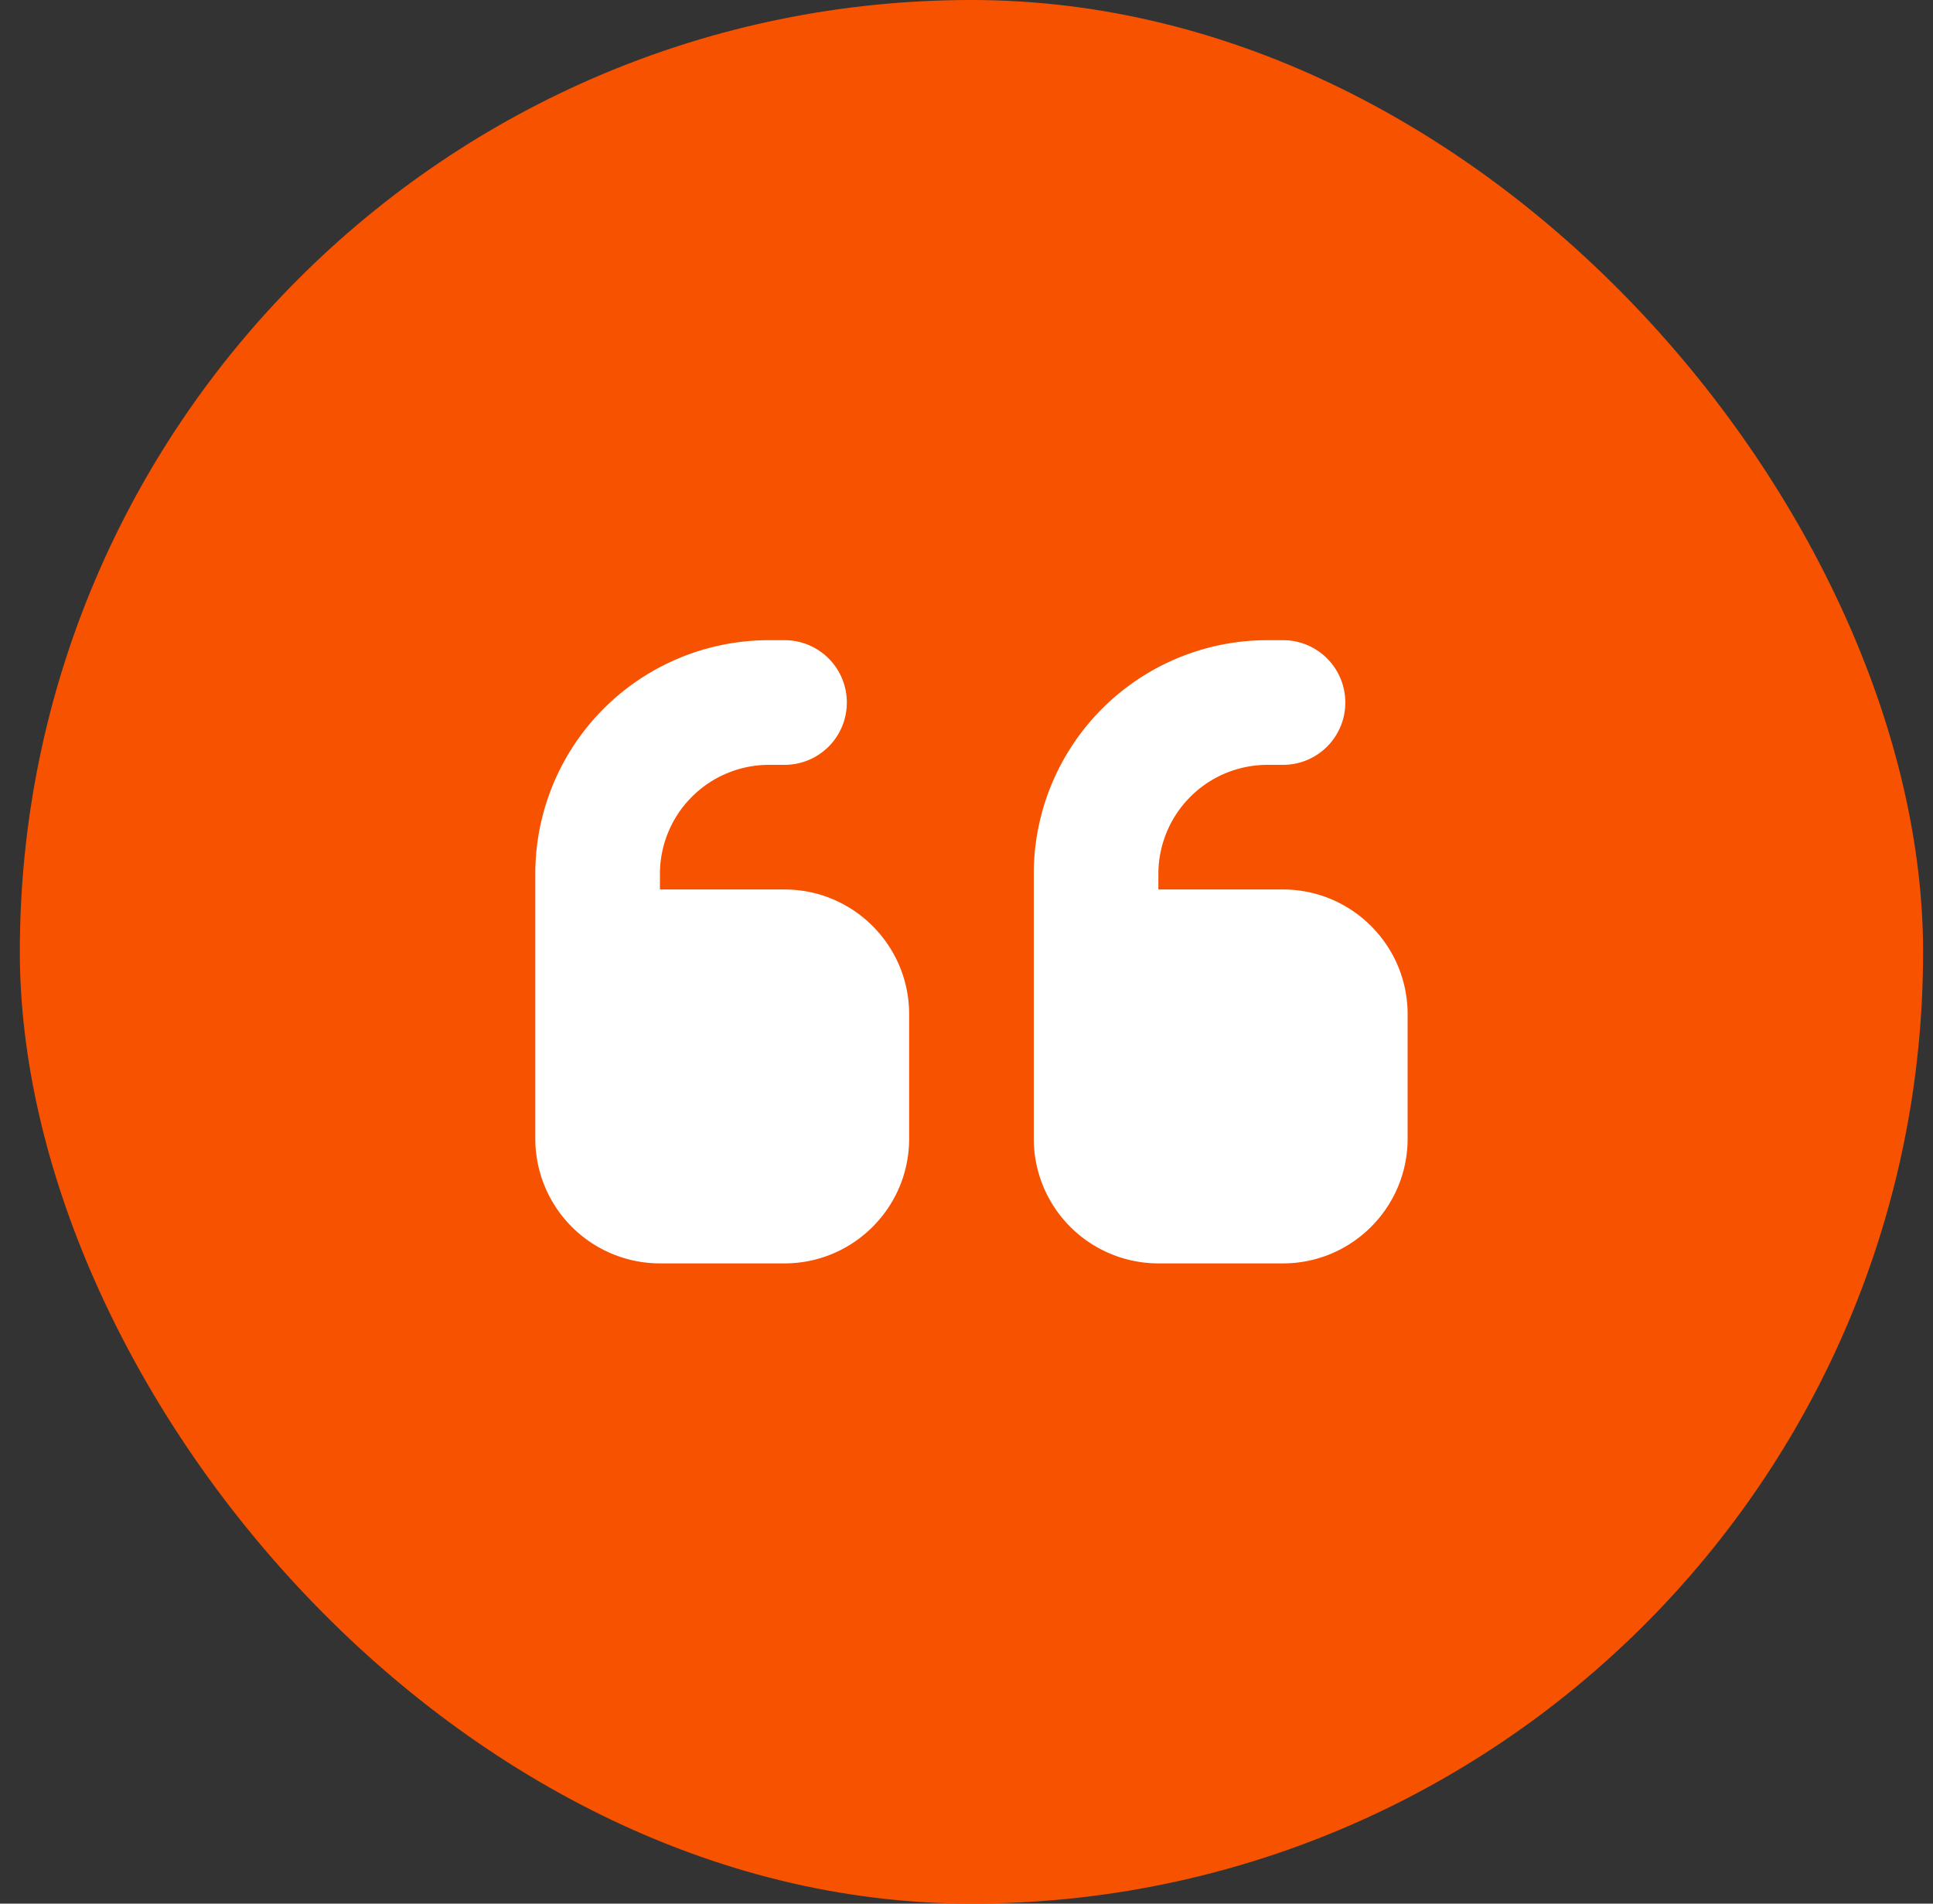
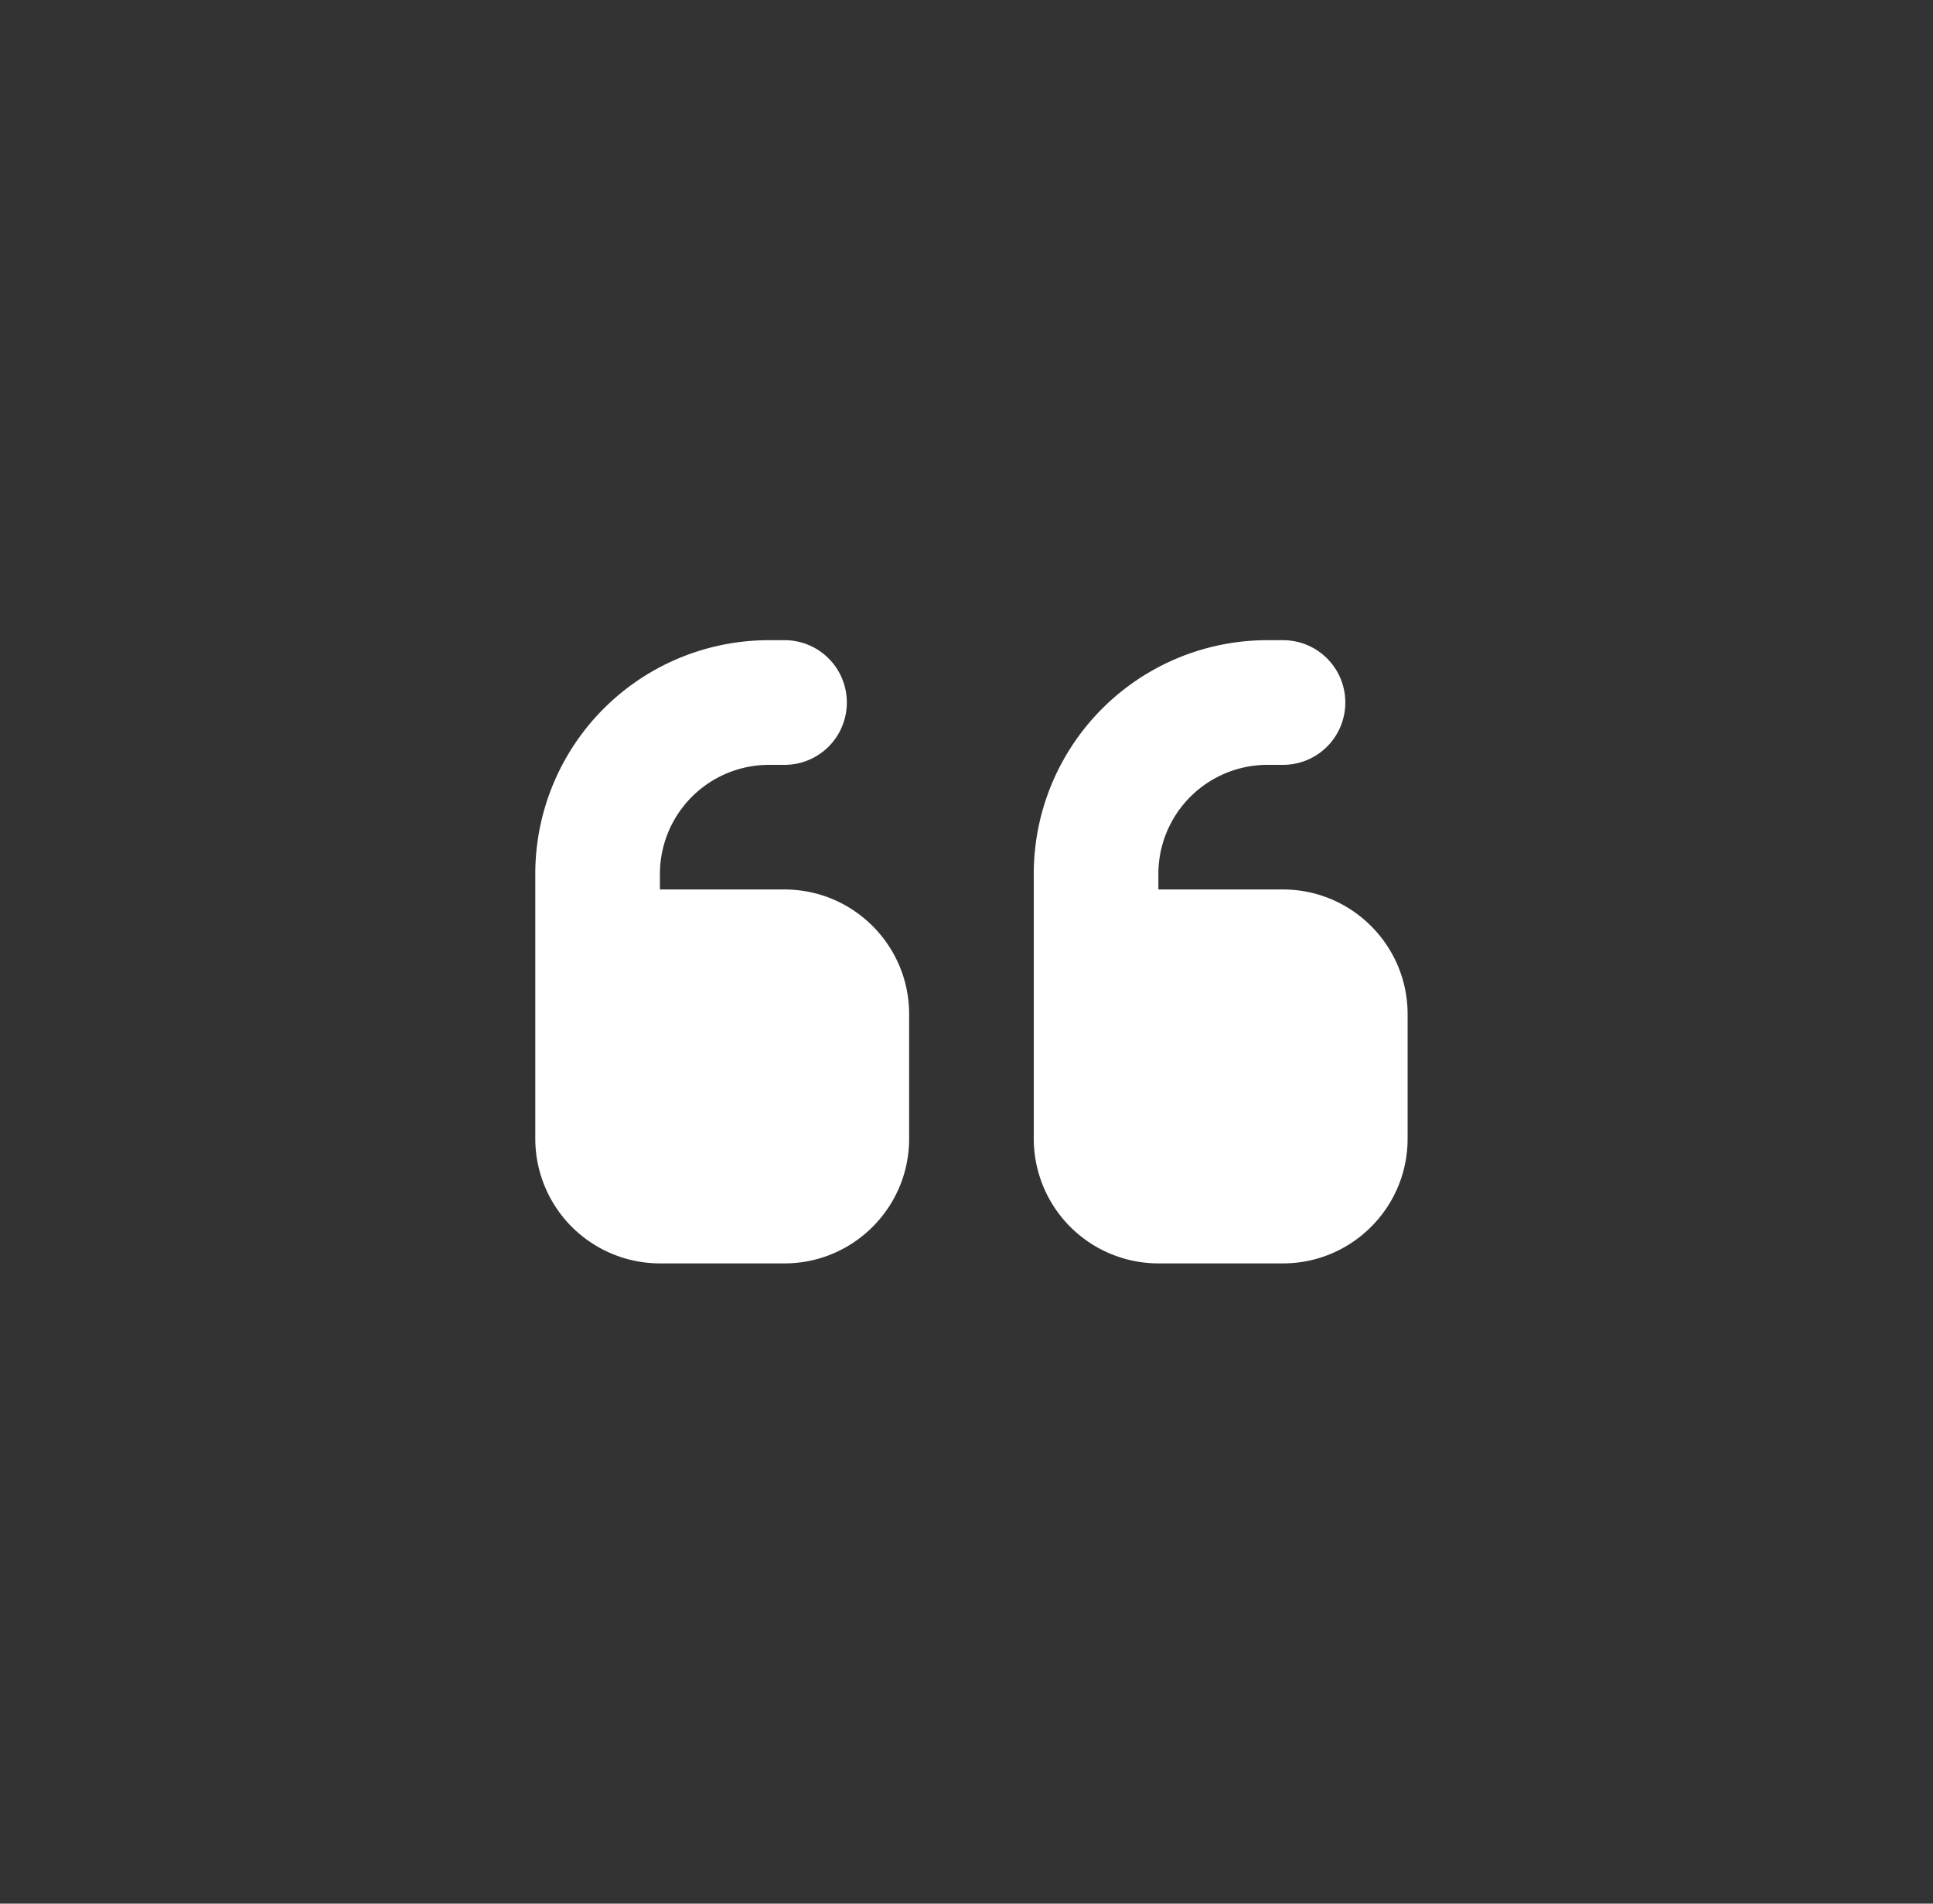
<svg xmlns="http://www.w3.org/2000/svg" width="65" height="64" fill="none" viewBox="0 0 65 64">
  <rect x="0" y="0" width="65" height="64" fill="#333333" stroke="none" />
-   <rect width="64" height="64" x=".667" fill="#F75200" rx="32" />
  <path fill="#fff" d="M18 29.38a7.855 7.855 0 0 1 7.857-7.857h.524c1.159 0 2.095.937 2.095 2.096a2.093 2.093 0 0 1-2.095 2.095h-.524a3.669 3.669 0 0 0-3.666 3.667v.523h4.19c2.311 0 4.19 1.88 4.19 4.19v4.191c0 2.312-1.879 4.19-4.19 4.19h-4.19A4.194 4.194 0 0 1 18 38.286v-8.904Zm16.762 0a7.855 7.855 0 0 1 7.857-7.857h.524c1.159 0 2.095.937 2.095 2.096a2.093 2.093 0 0 1-2.095 2.095h-.524a3.669 3.669 0 0 0-3.667 3.667v.523h4.19c2.312 0 4.191 1.88 4.191 4.19v4.191c0 2.312-1.879 4.19-4.19 4.19h-4.19a4.194 4.194 0 0 1-4.191-4.19v-8.904Z" />
</svg>